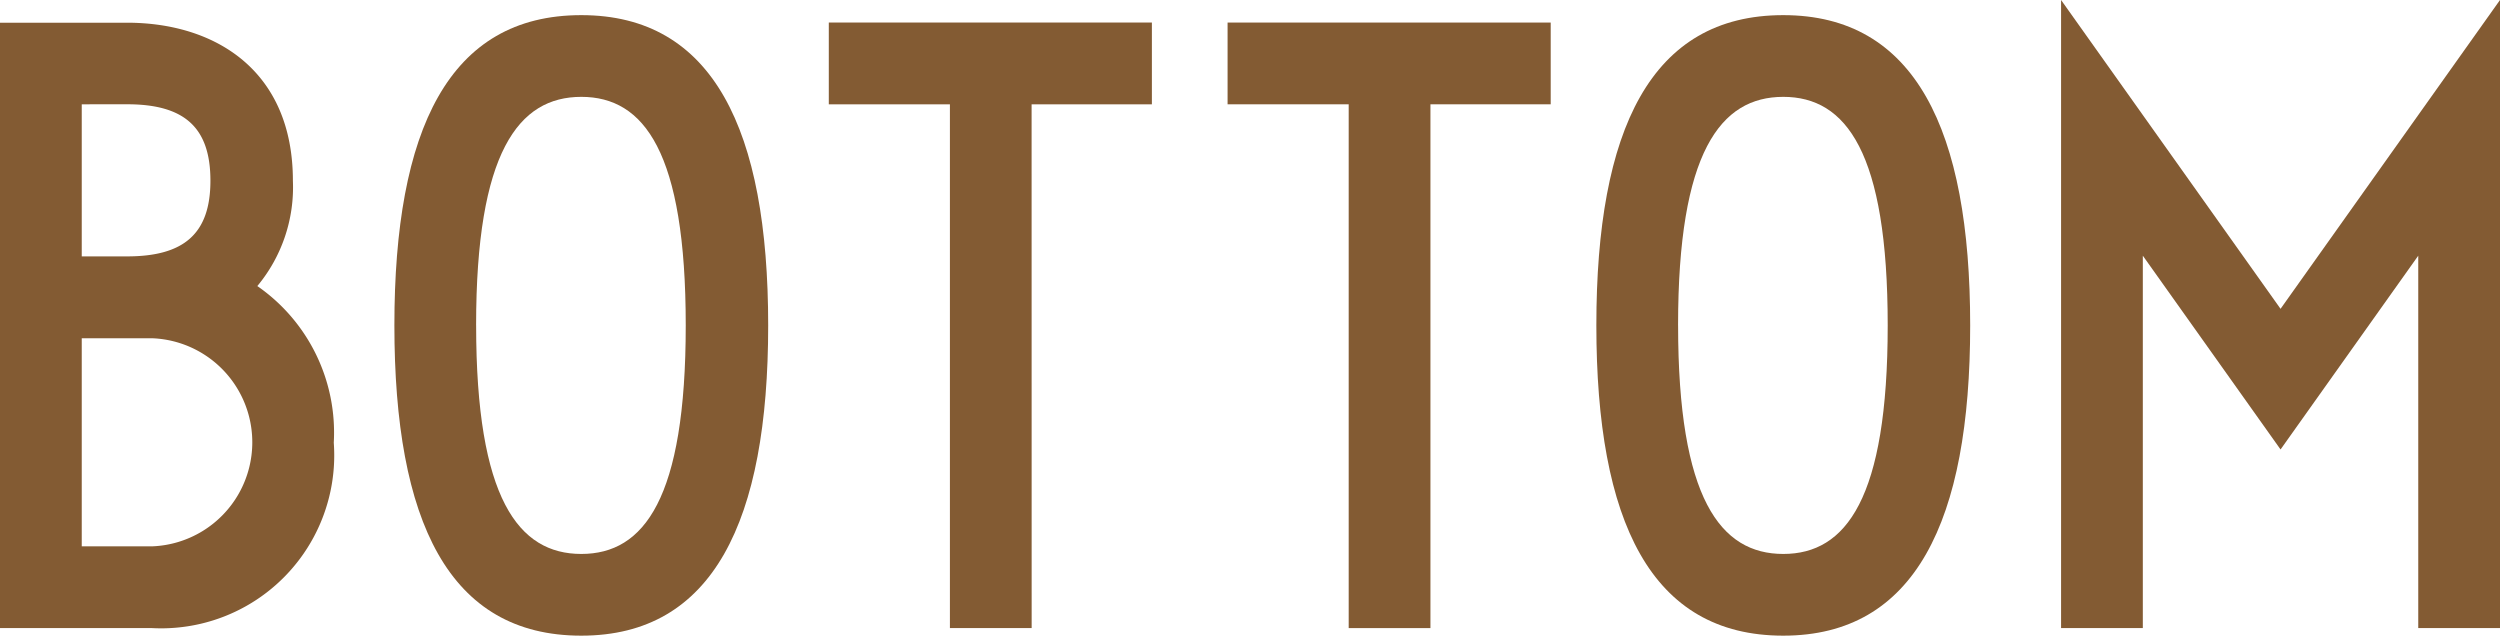
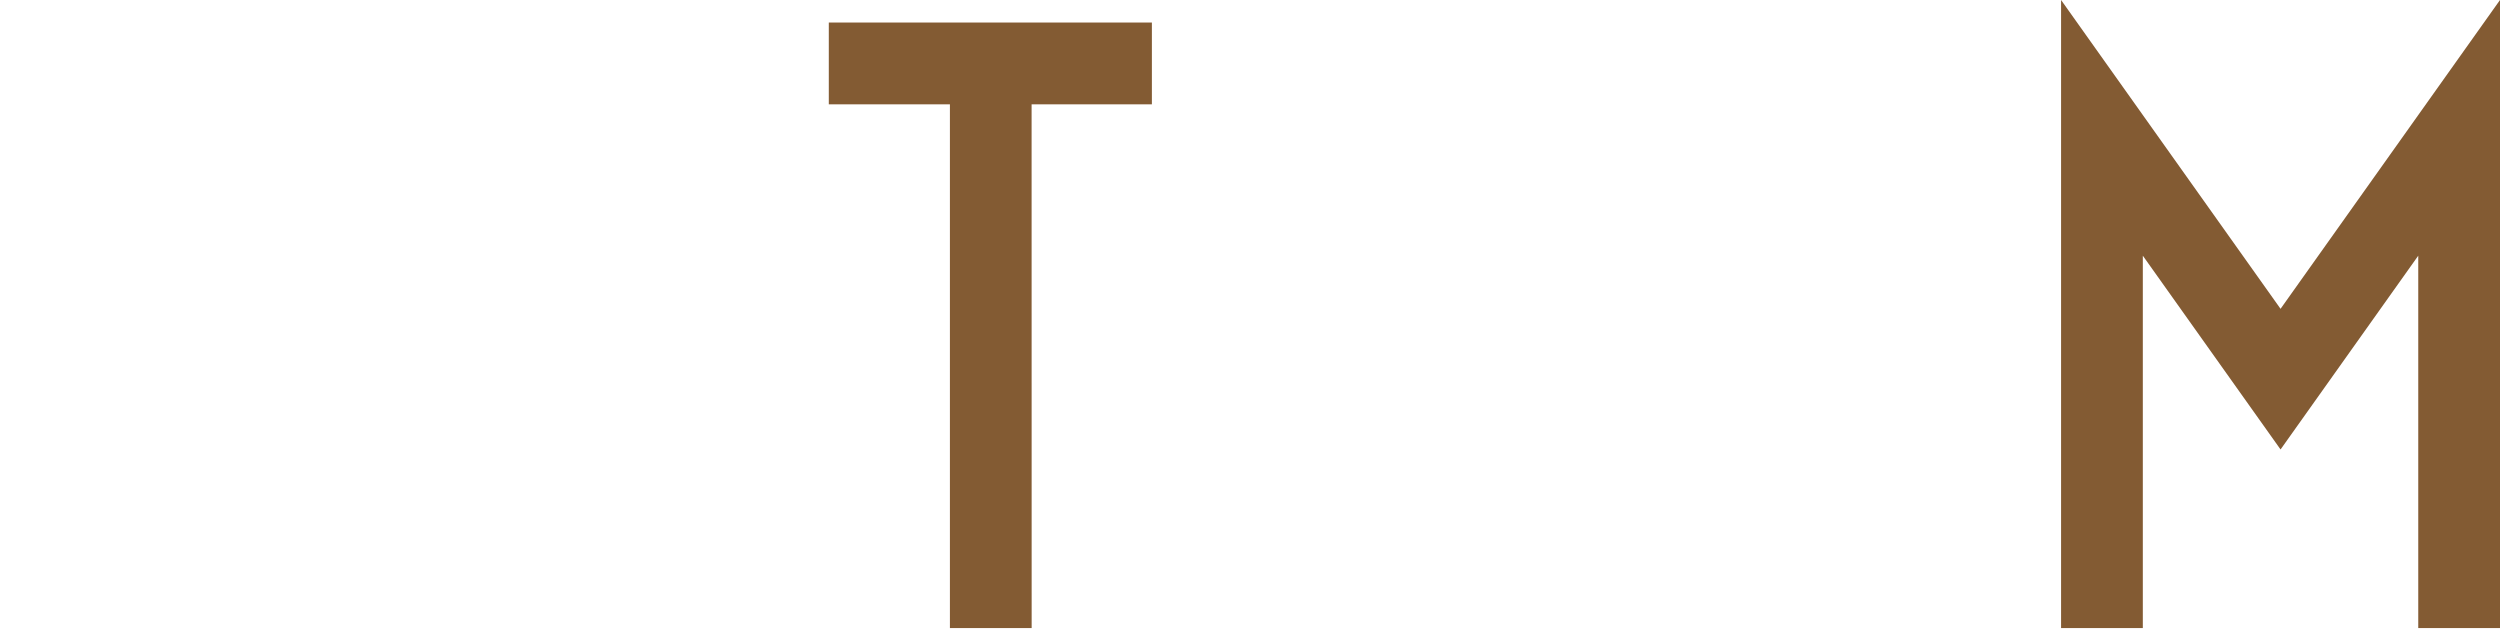
<svg xmlns="http://www.w3.org/2000/svg" width="82.571" height="20.995" viewBox="0 0 82.571 20.995">
  <g id="ico_bottom" transform="translate(-685.655 -1473.886)">
    <g id="グループ_5415" data-name="グループ 5415">
-       <path id="パス_19549" data-name="パス 19549" d="M685.655,1494.631v-19.995h4.2c2.875,0,5.474,1.55,5.474,5.223a5.1,5.1,0,0,1-1.175,3.475,5.886,5.886,0,0,1,2.525,5.173,5.714,5.714,0,0,1-6,6.124Zm2.7-17.3v5.023h1.5c1.875,0,2.75-.749,2.75-2.5,0-1.774-.875-2.524-2.75-2.524Zm2.325,14.6a3.439,3.439,0,0,0,0-6.873h-2.325v6.873Z" fill="#835b33" />
-       <path id="パス_19550" data-name="パス 19550" d="M698.681,1484.633c0-6.473,1.8-10.247,6.173-10.247,4.349,0,6.173,3.774,6.173,10.247s-1.824,10.248-6.173,10.248C700.479,1494.881,698.681,1491.106,698.681,1484.633Zm2.7,0c0,5.723,1.4,7.549,3.474,7.549s3.449-1.826,3.449-7.549-1.374-7.548-3.449-7.548S701.38,1478.909,701.38,1484.633Z" fill="#835b33" />
      <path id="パス_19551" data-name="パス 19551" d="M719.729,1494.631h-2.7v-17.3h-4v-2.7H723.7v2.7h-3.973Z" fill="#835b33" />
-       <path id="パス_19552" data-name="パス 19552" d="M732.9,1494.631h-2.7v-17.3h-4v-2.7h10.672v2.7H732.9Z" fill="#835b33" />
-       <path id="パス_19553" data-name="パス 19553" d="M738.38,1484.633c0-6.473,1.8-10.247,6.173-10.247,4.349,0,6.174,3.774,6.174,10.247s-1.825,10.248-6.174,10.248C740.179,1494.881,738.38,1491.106,738.38,1484.633Zm2.7,0c0,5.723,1.4,7.549,3.474,7.549s3.449-1.826,3.449-7.549-1.374-7.548-3.449-7.548S741.079,1478.909,741.079,1484.633Z" fill="#835b33" />
      <path id="パス_19554" data-name="パス 19554" d="M753.729,1473.886l7.249,10.2,7.248-10.2v20.745h-2.7v-12.3l-4.548,6.4-4.549-6.4v12.3h-2.7Z" fill="#835b33" />
    </g>
  </g>
</svg>